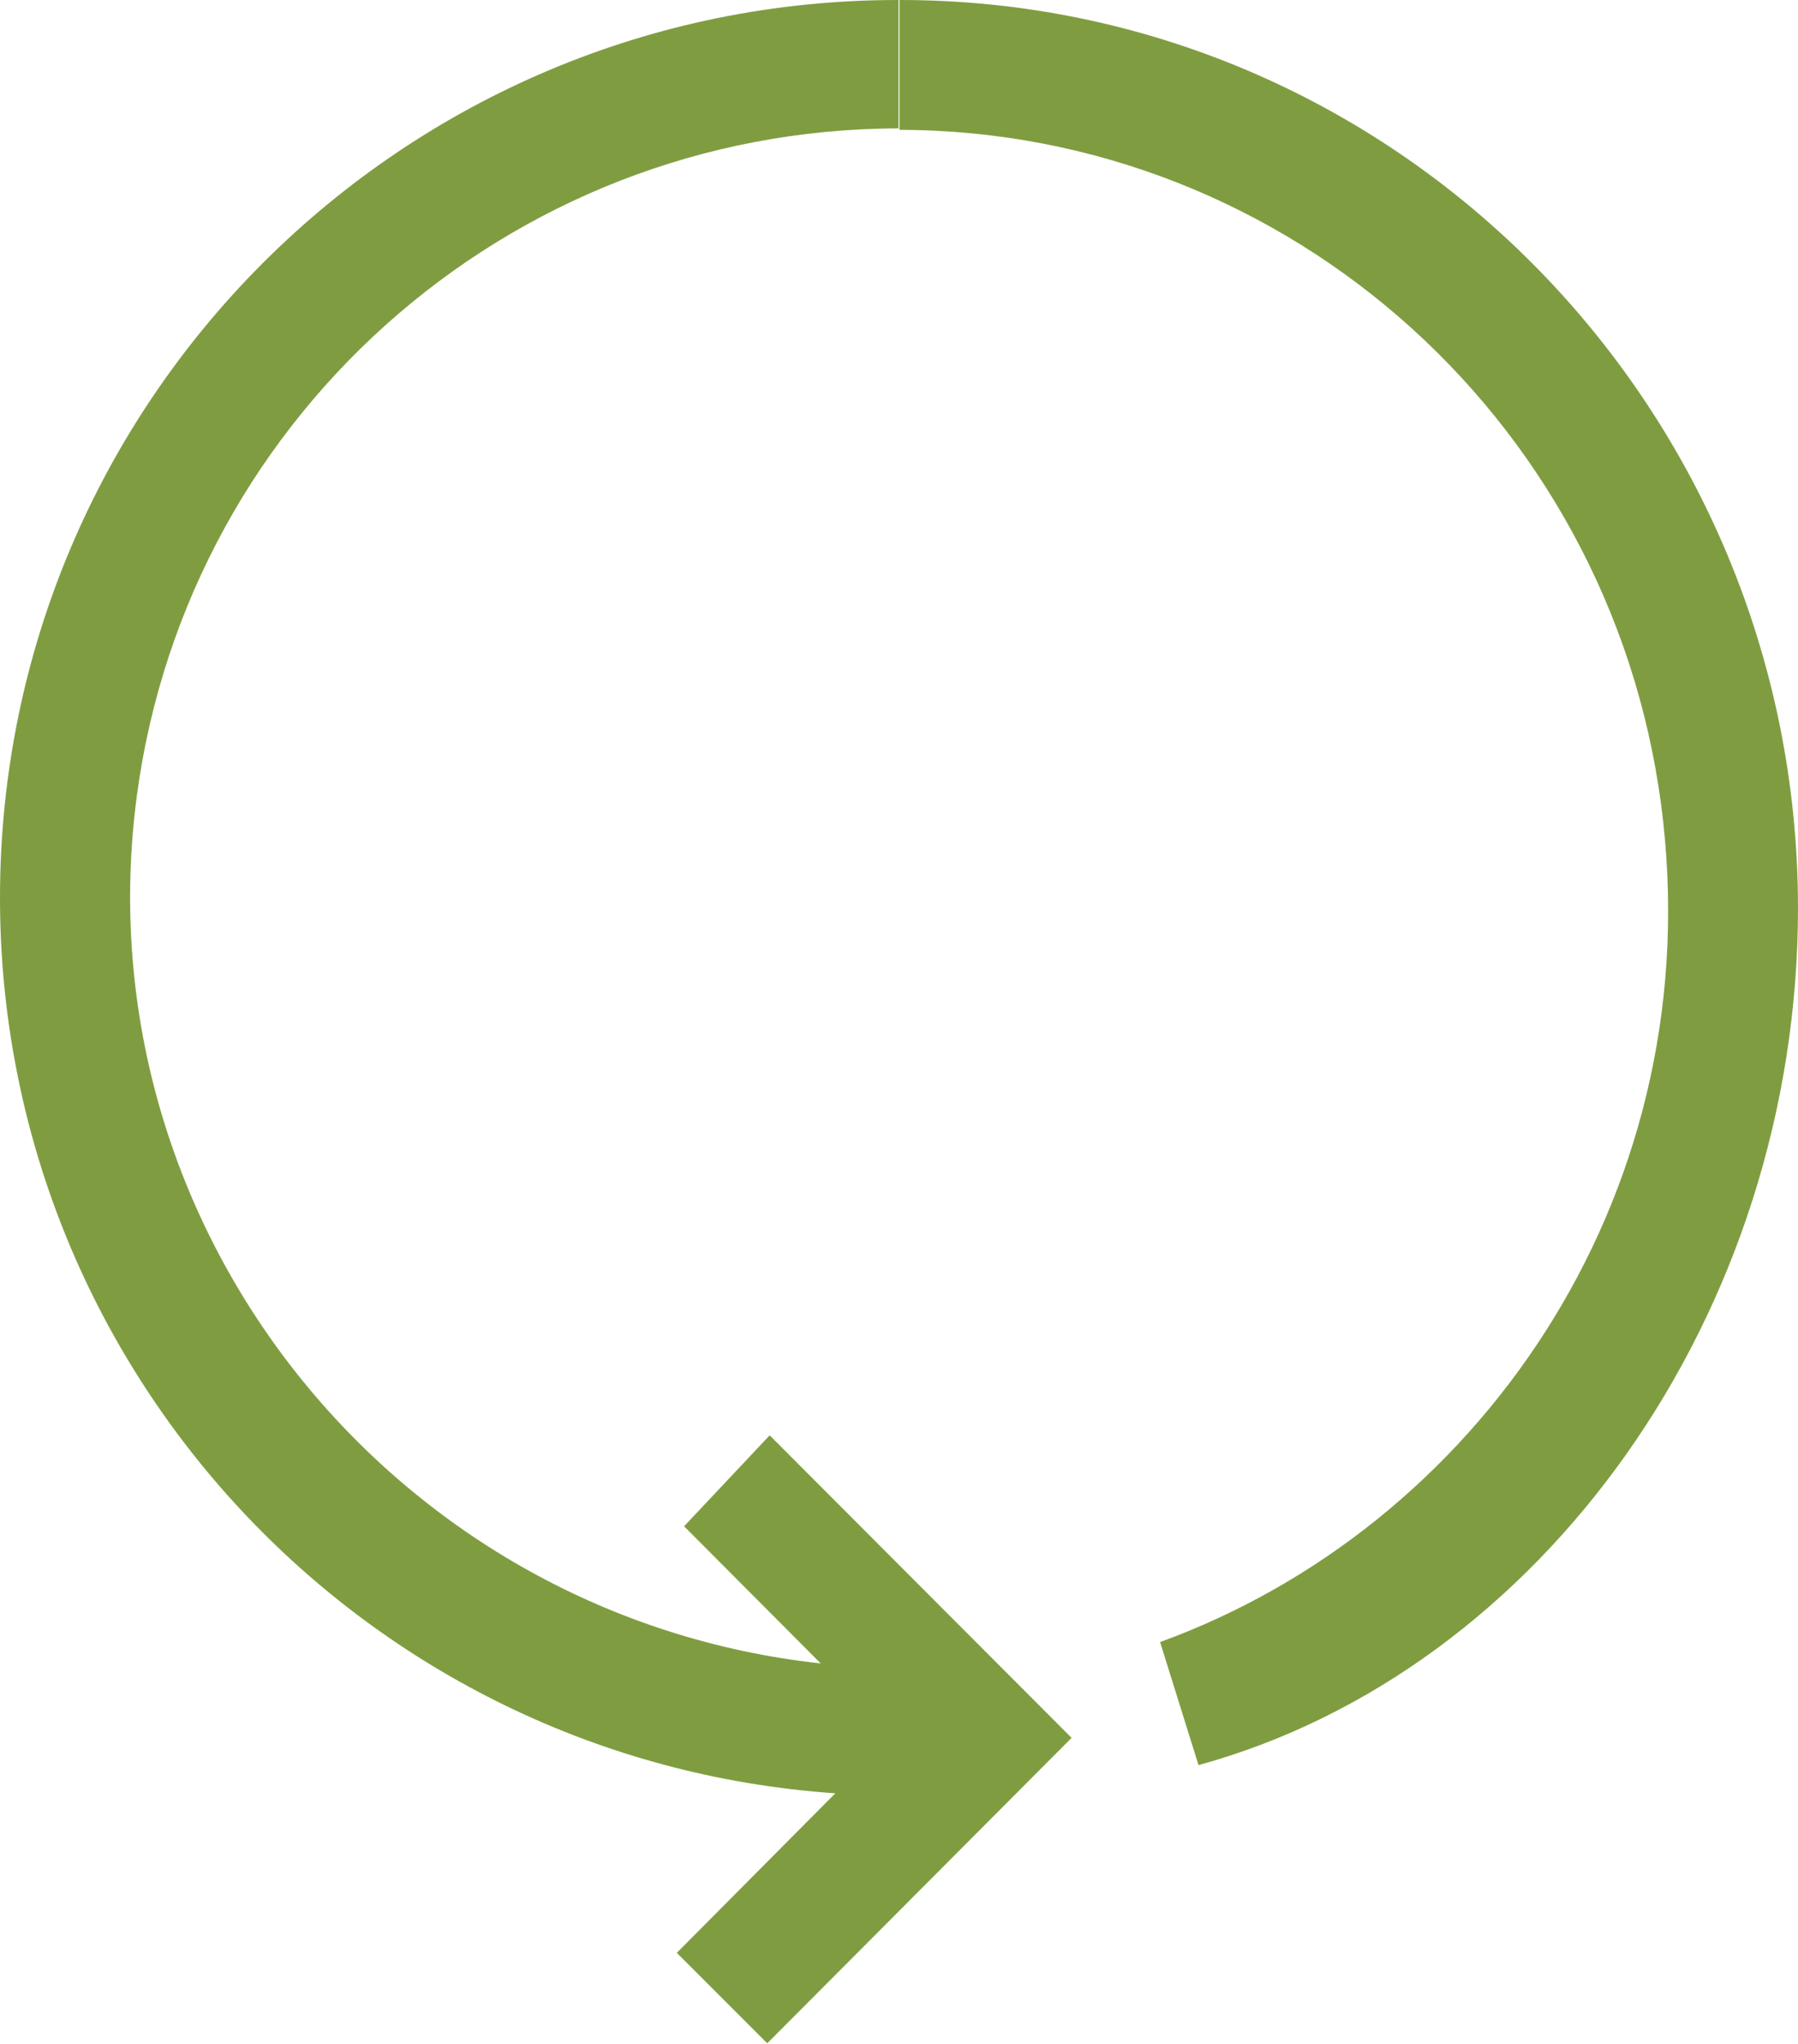
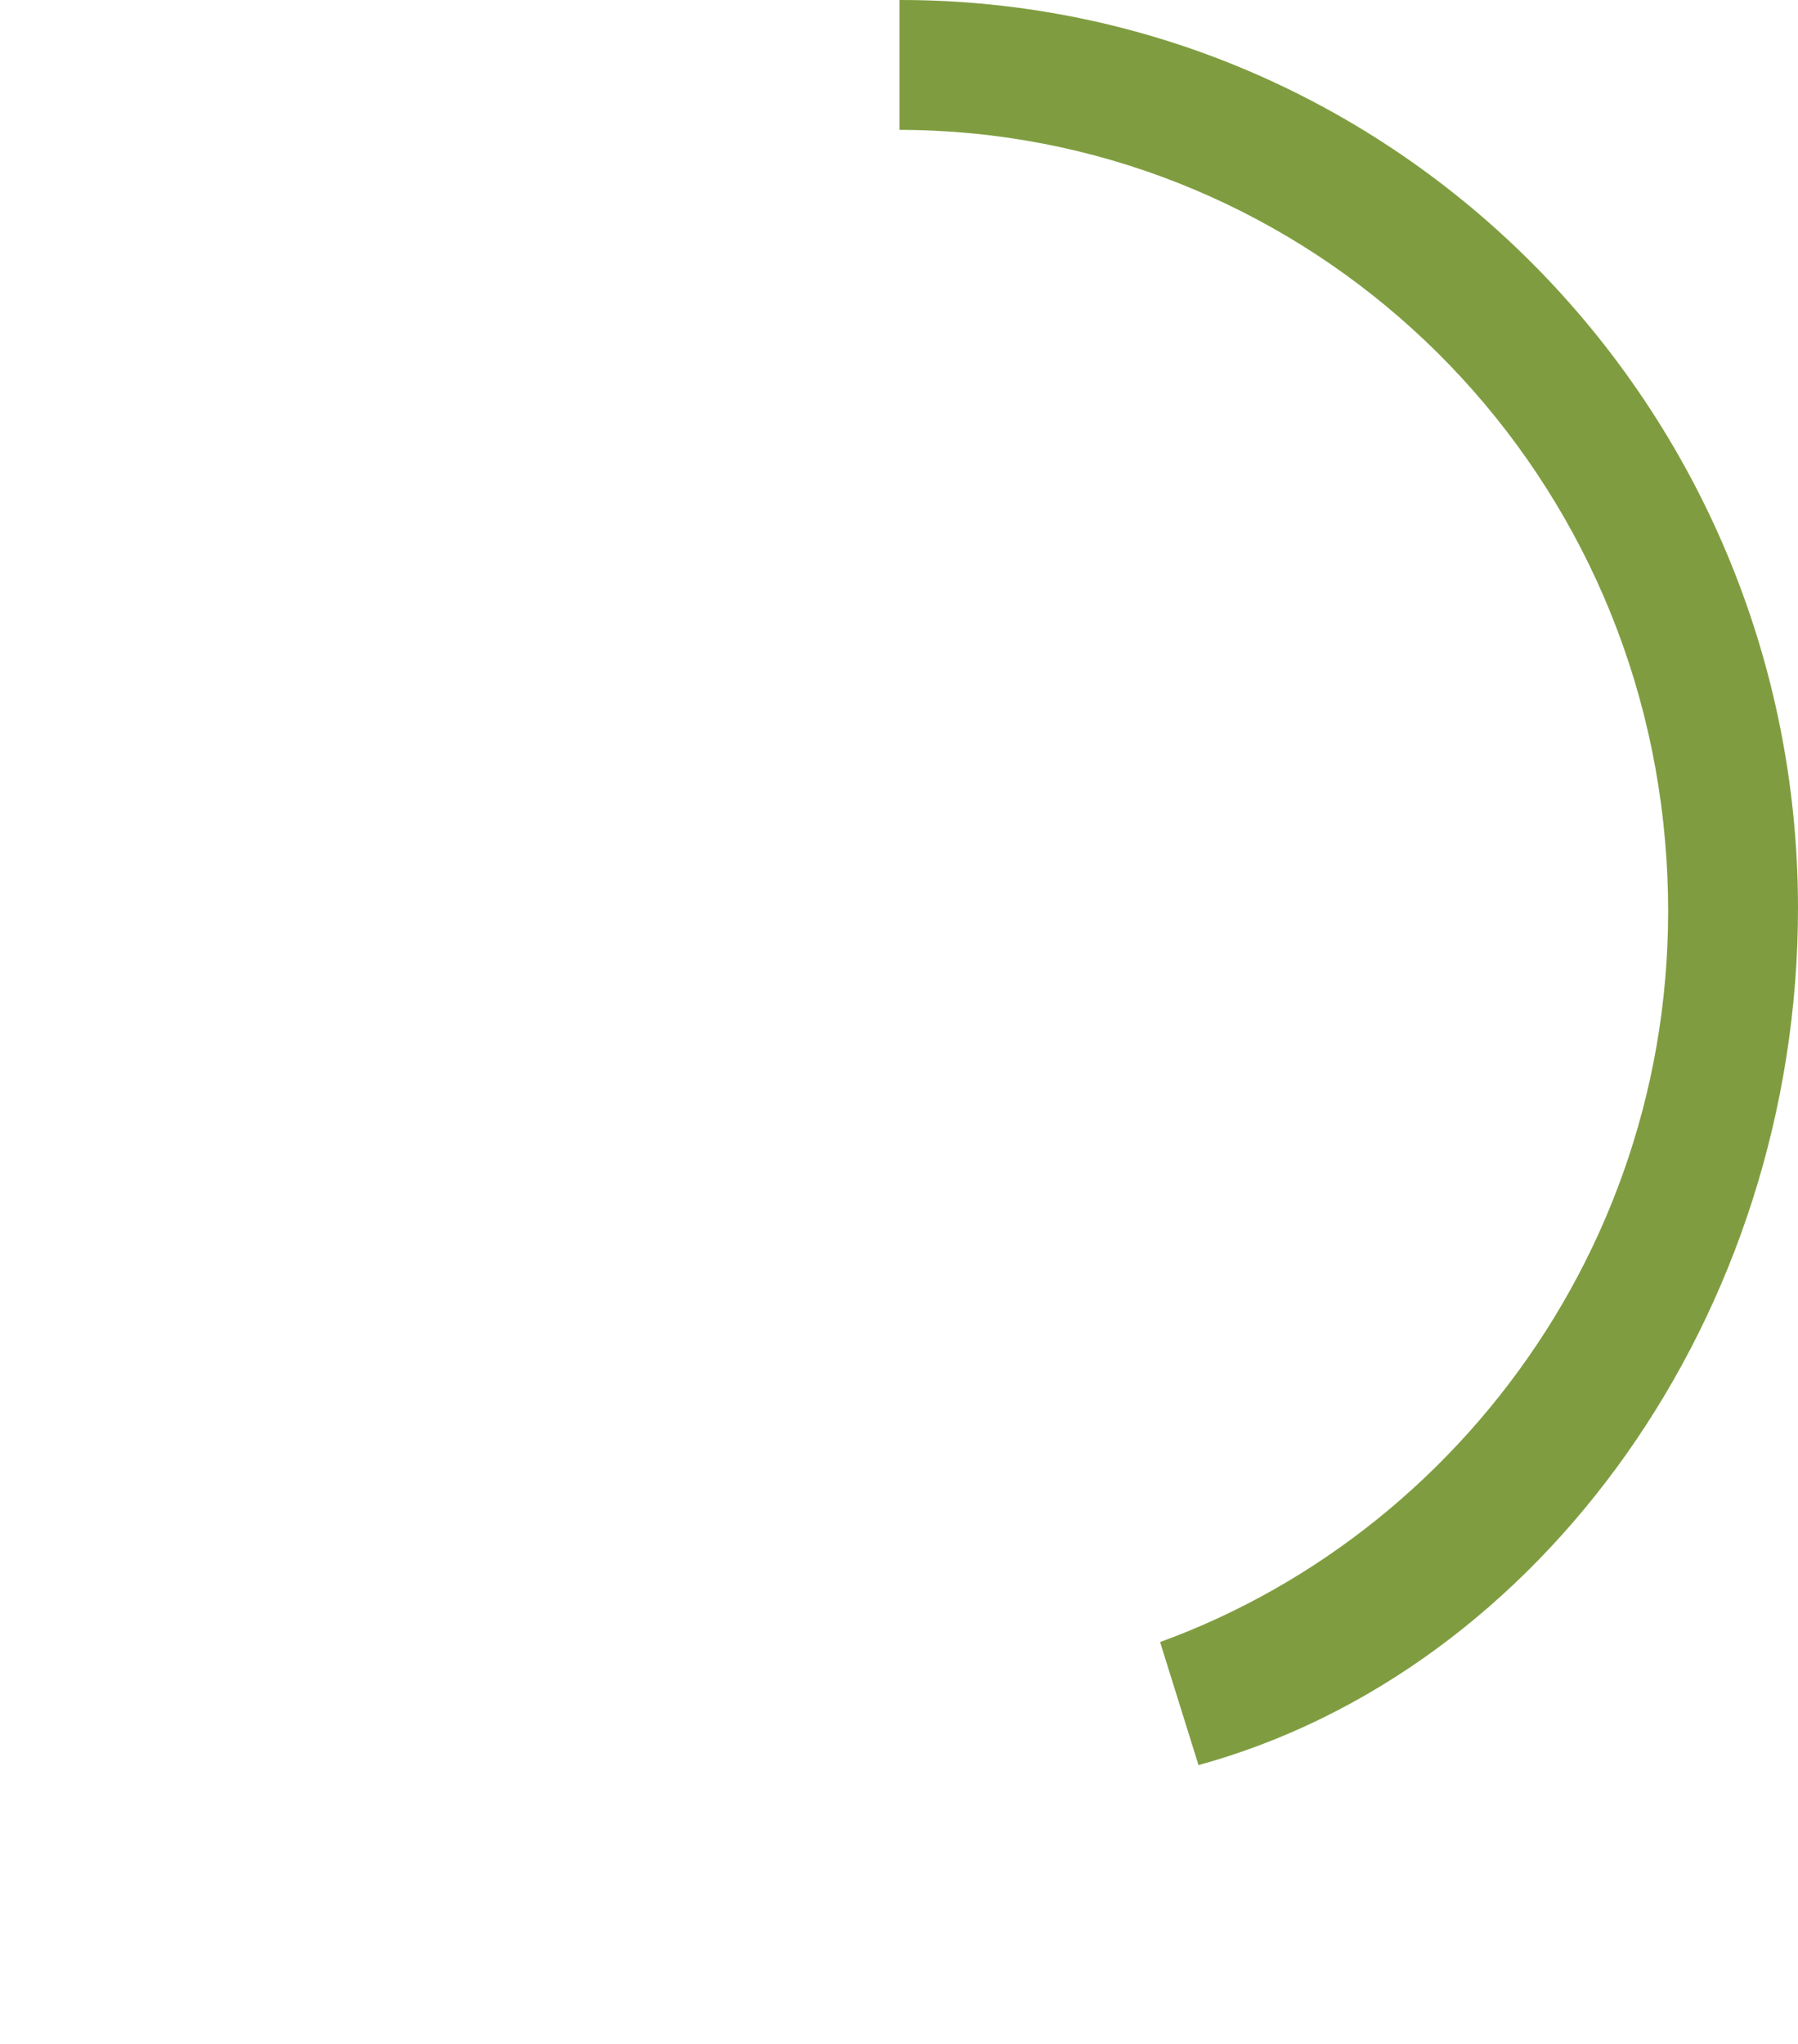
<svg xmlns="http://www.w3.org/2000/svg" version="1.1" id="Layer_1" x="0px" y="0px" viewBox="0 0 369.8 420.2" style="enable-background:new 0 0 369.8 420.2;" xml:space="preserve">
  <style type="text/css">
	.st0{fill:#7F9D40;}
</style>
  <title>Loop Walk</title>
-   <path class="st0" d="M184.8,26.4V0C82.8-0.1,0.1,82.5,0,184.4c-0.1,97,74.9,177.6,171.8,184.3l-32.6,32.8l18.6,18.6l62.6-62.8  l-62.1-62.2l-17.6,18.7l28.1,28.2c-86.9-9.5-150.6-87.7-141.1-174.7C36.5,87.2,104.1,26.5,184.8,26.4z" />
  <path class="st0" d="M246.5,362.9c70.4-19.3,123.4-92.7,123.3-176.5C369.6,83.4,286.9-0.1,185,0v26.7  c80.6,0.1,148.3,61.5,157.1,142.5c8.5,77.8-38.6,144.8-103.5,168.4" />
</svg>